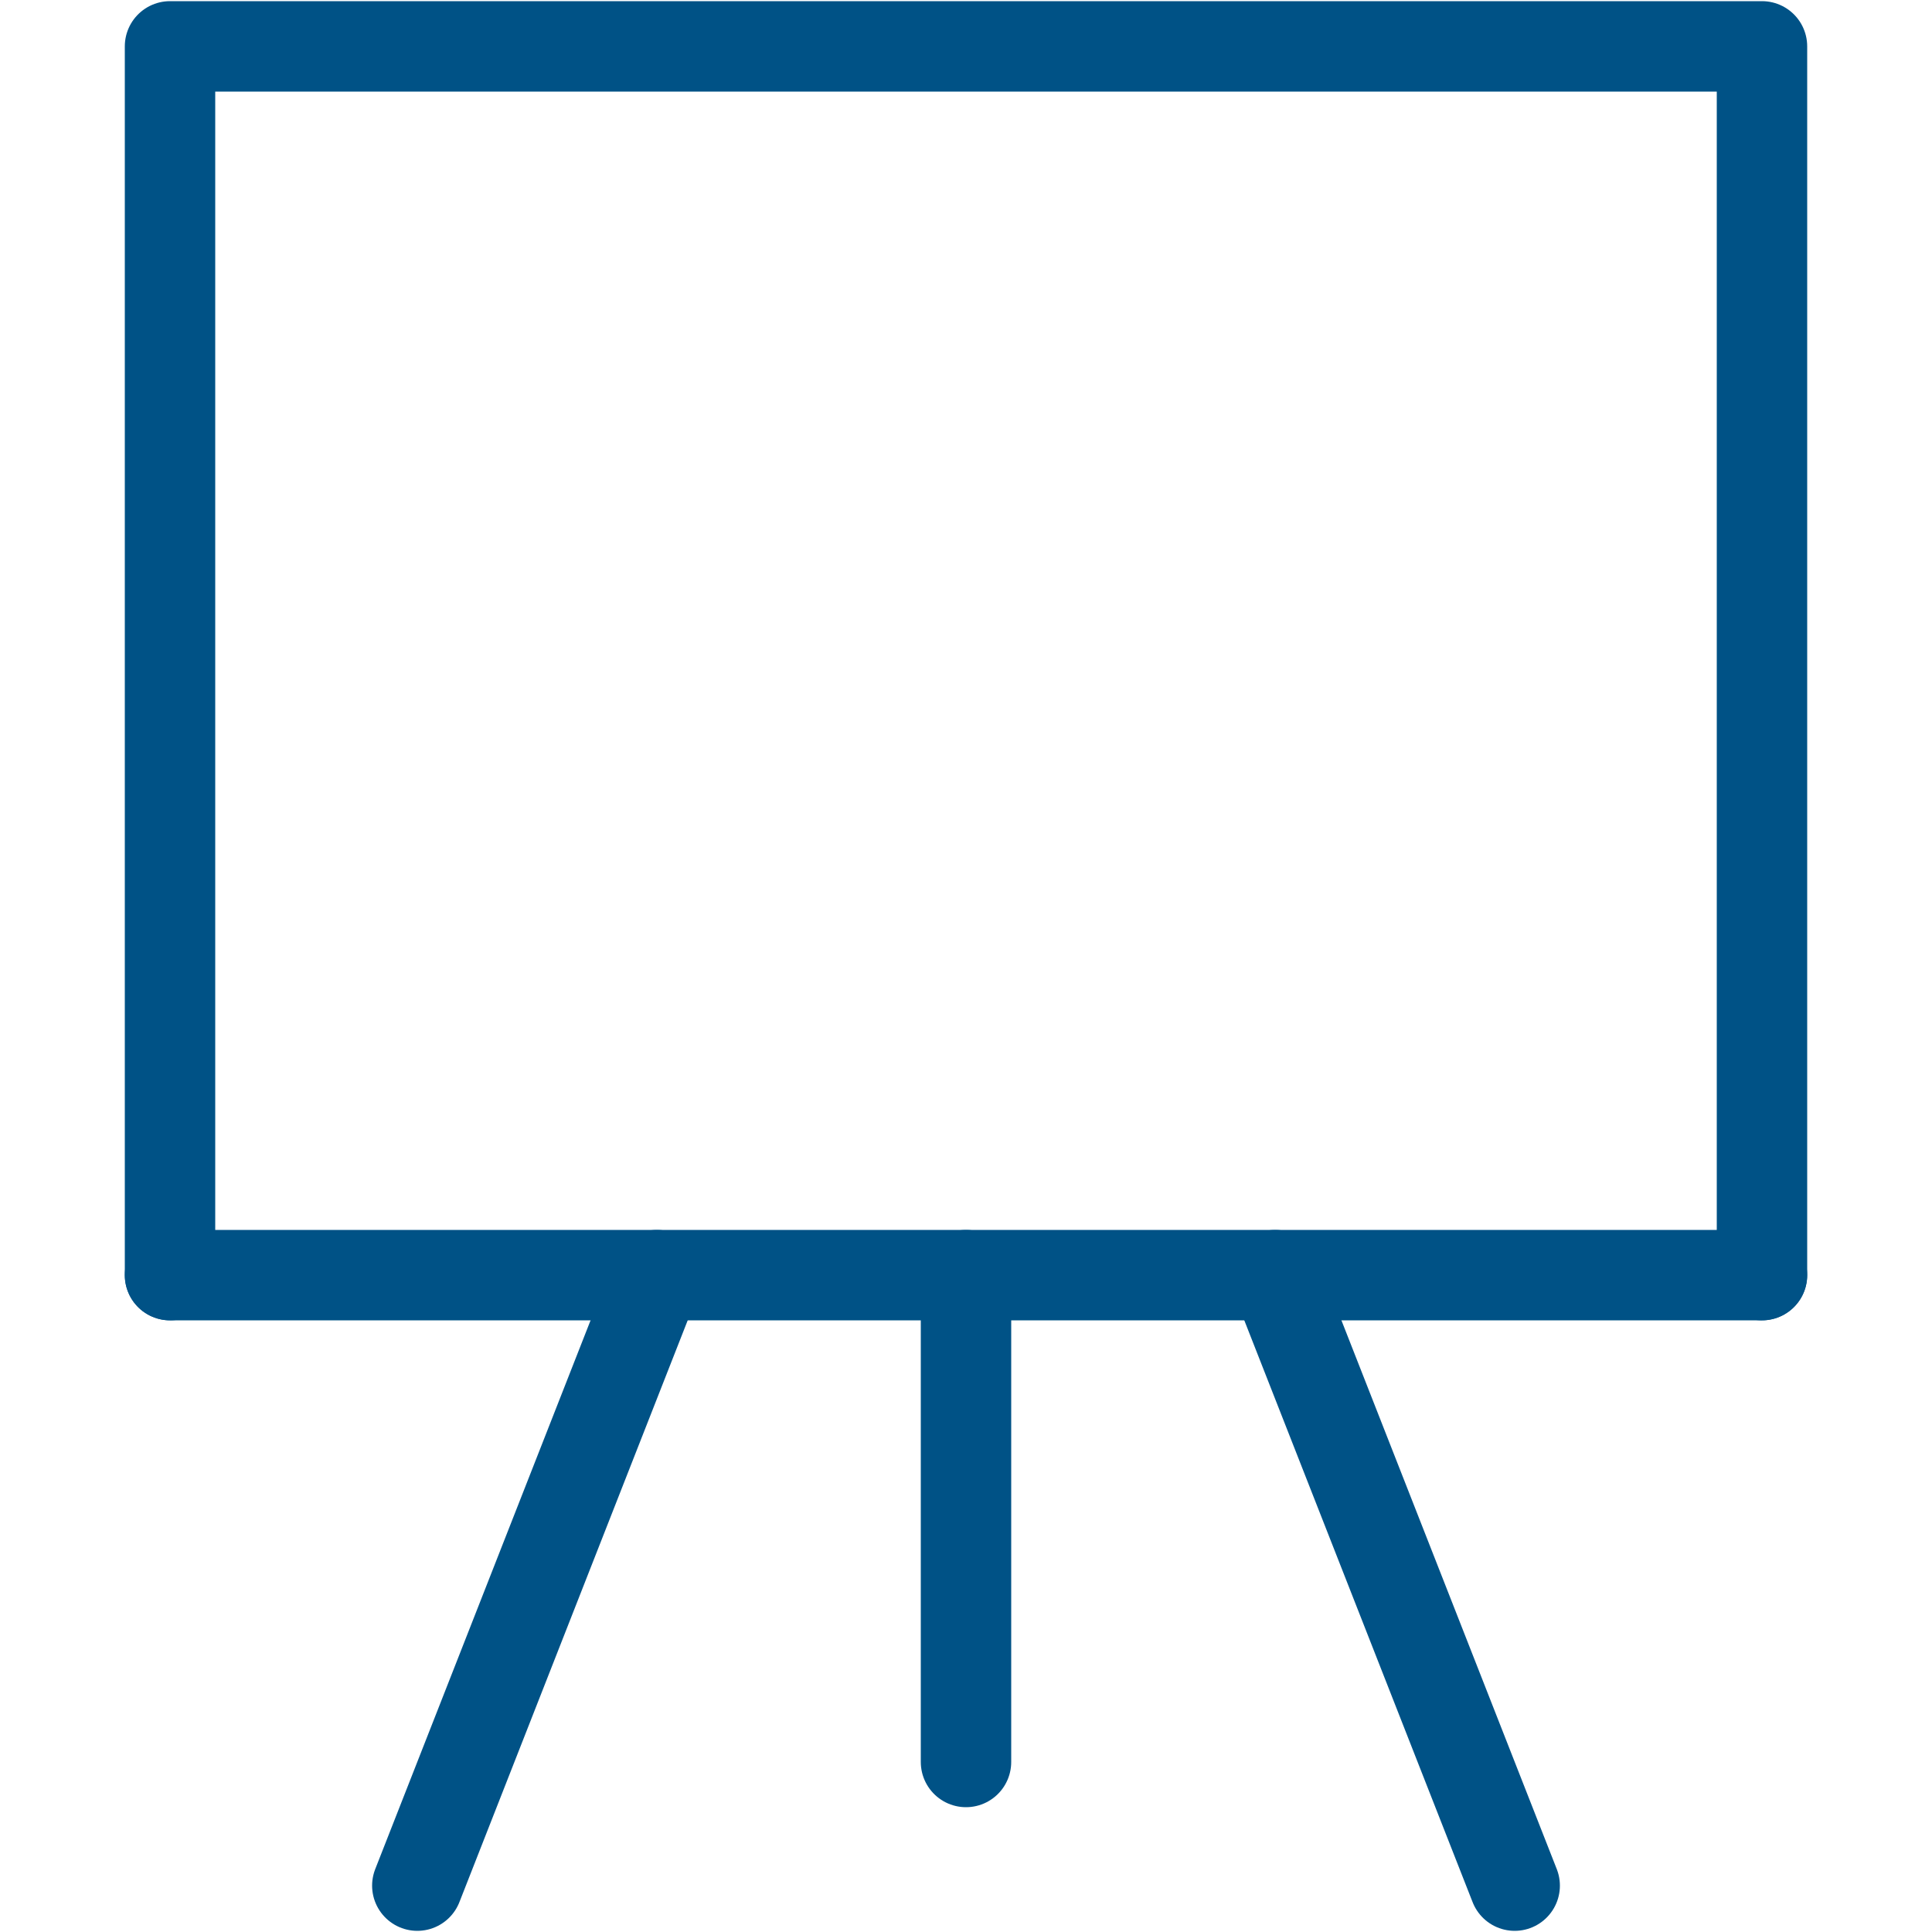
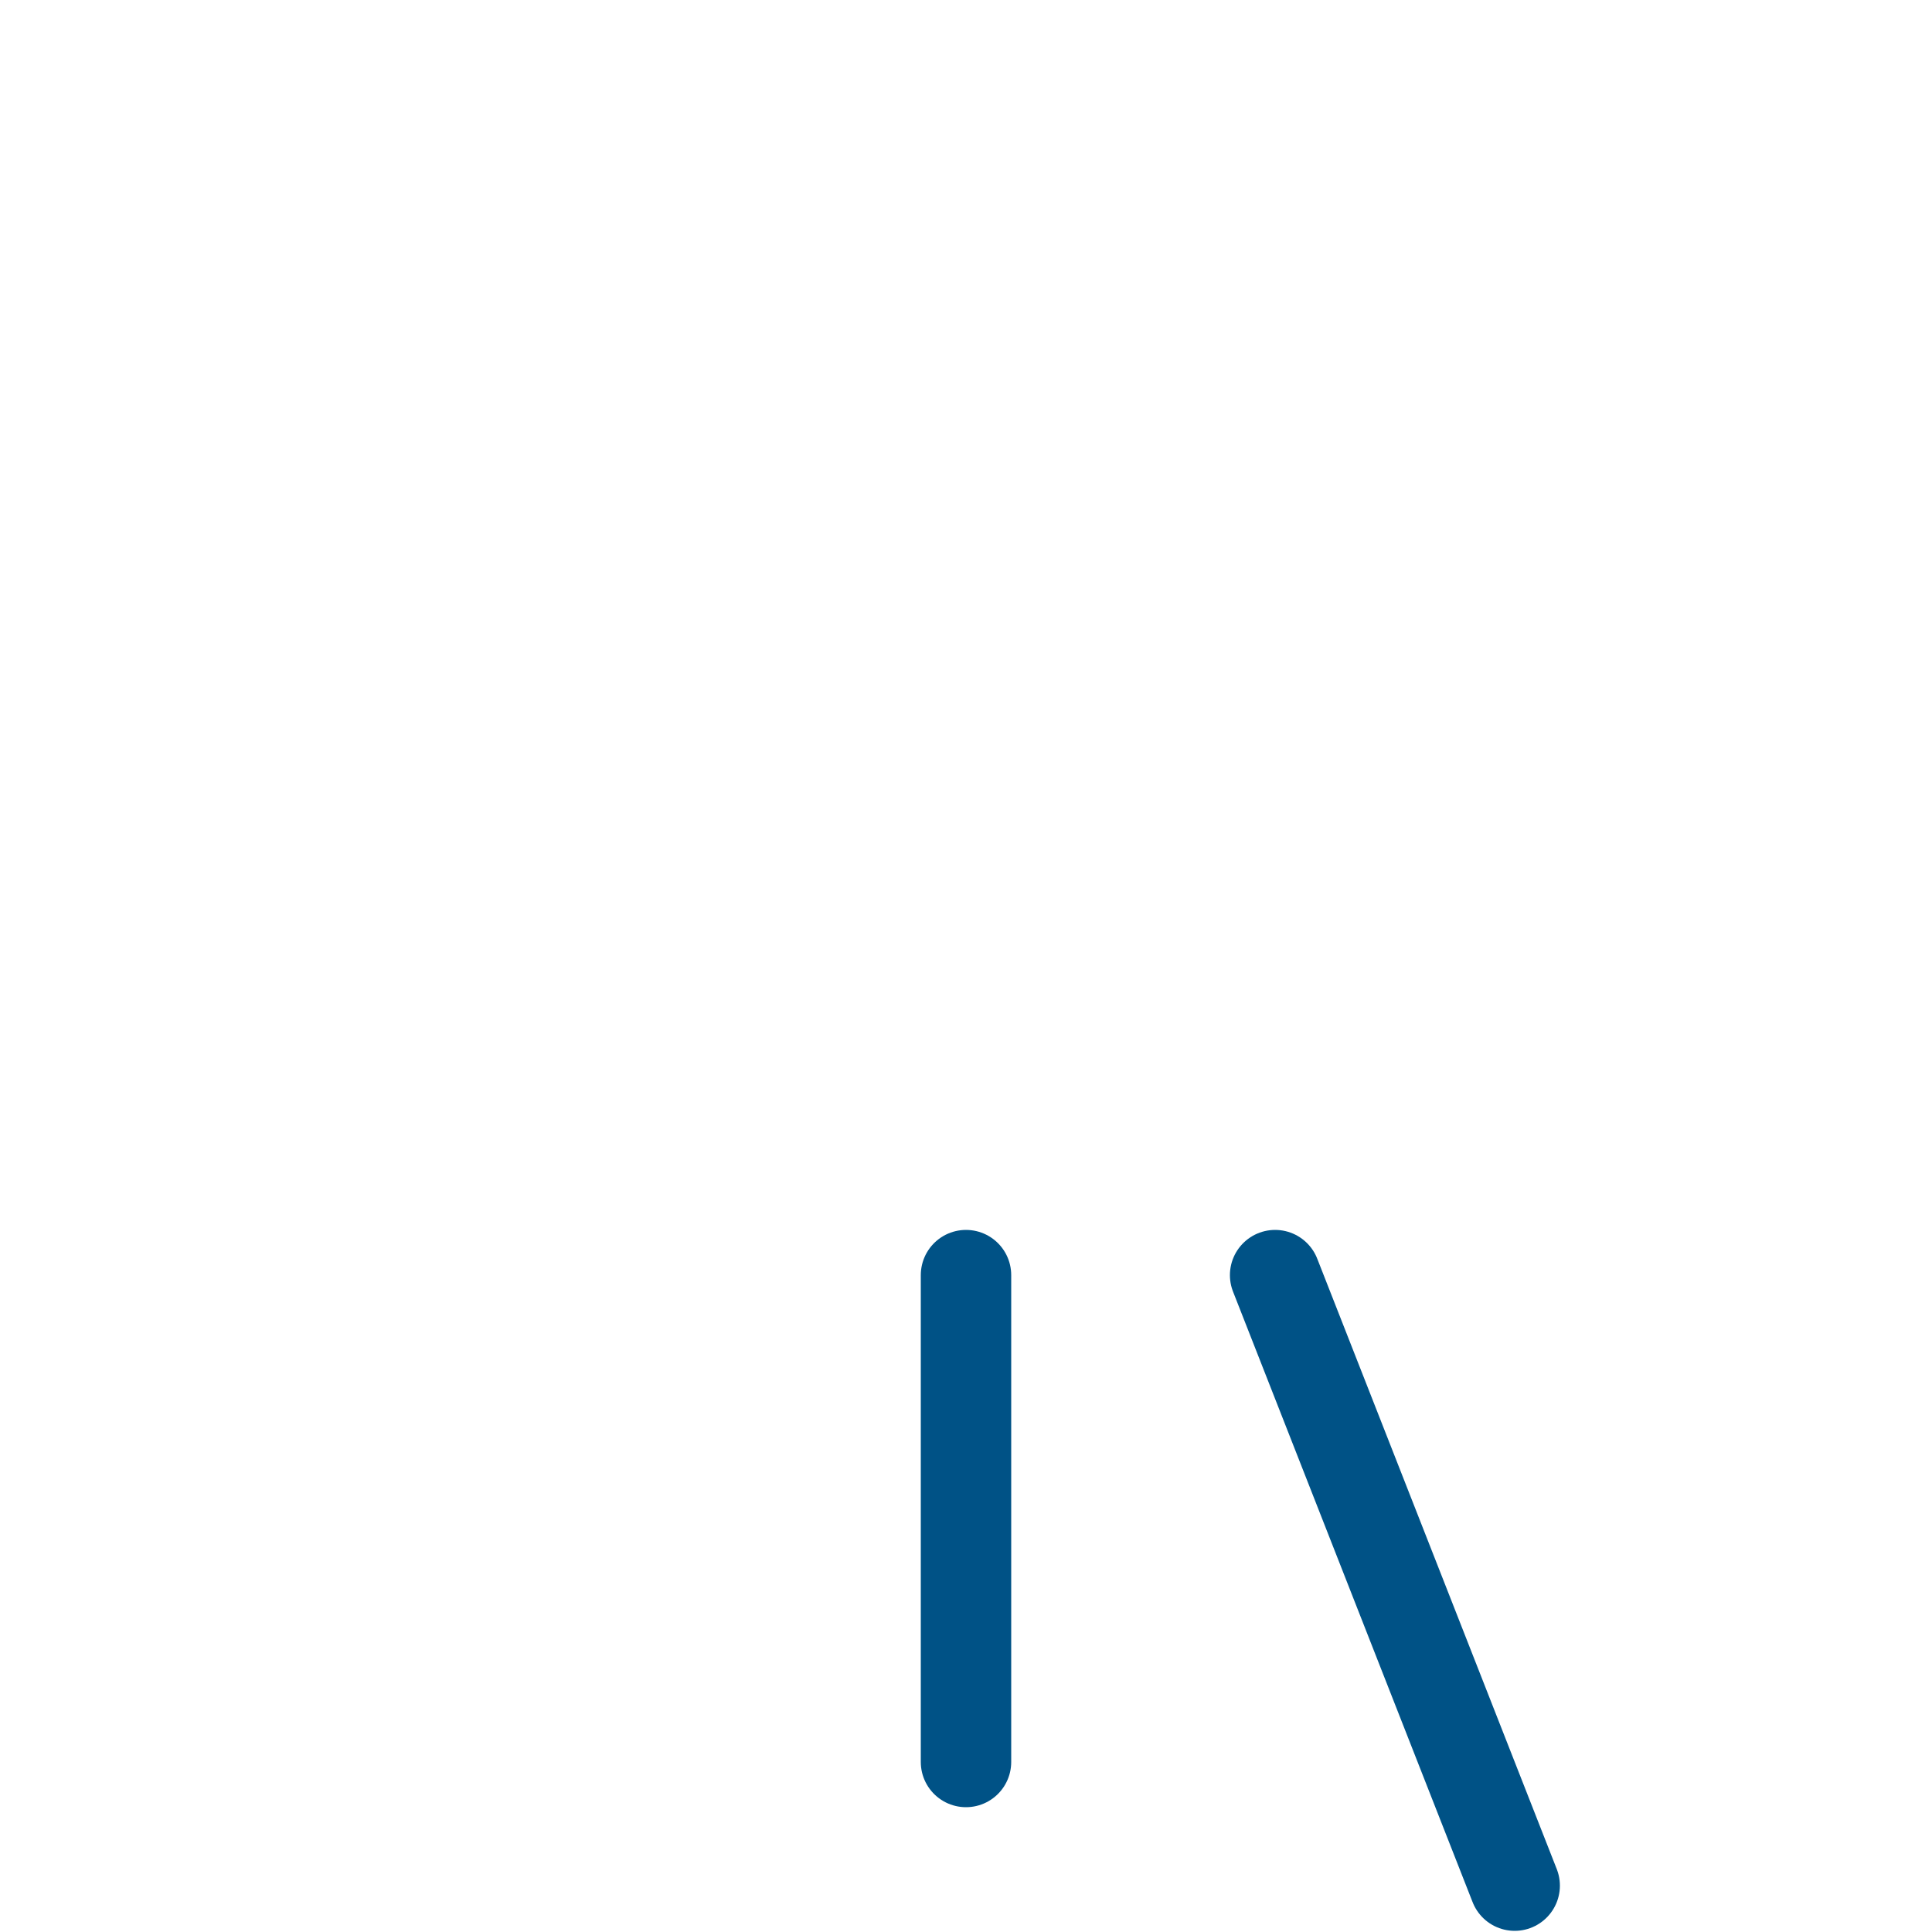
<svg xmlns="http://www.w3.org/2000/svg" version="1.1" id="Livello_1" x="0px" y="0px" viewBox="0 0 25 25" style="enable-background:new 0 0 25 25;" xml:space="preserve">
  <style type="text/css">
	.st0{fill:none;stroke:#005286;stroke-width:1.17;stroke-linecap:round;stroke-linejoin:round;stroke-miterlimit:10;}
</style>
  <g>
-     <line class="st0" x1="22.8" y1="16.5" x2="2.2" y2="16.5" />
-     <polyline class="st0" points="2.2,16.5 2.2,0.6 22.8,0.6 22.8,16.5  " />
-     <line class="st0" x1="5.4" y1="24.4" x2="8.5" y2="16.5" />
    <line class="st0" x1="19.6" y1="24.4" x2="16.5" y2="16.5" />
    <line class="st0" x1="12.5" y1="22.8" x2="12.5" y2="16.5" />
  </g>
</svg>